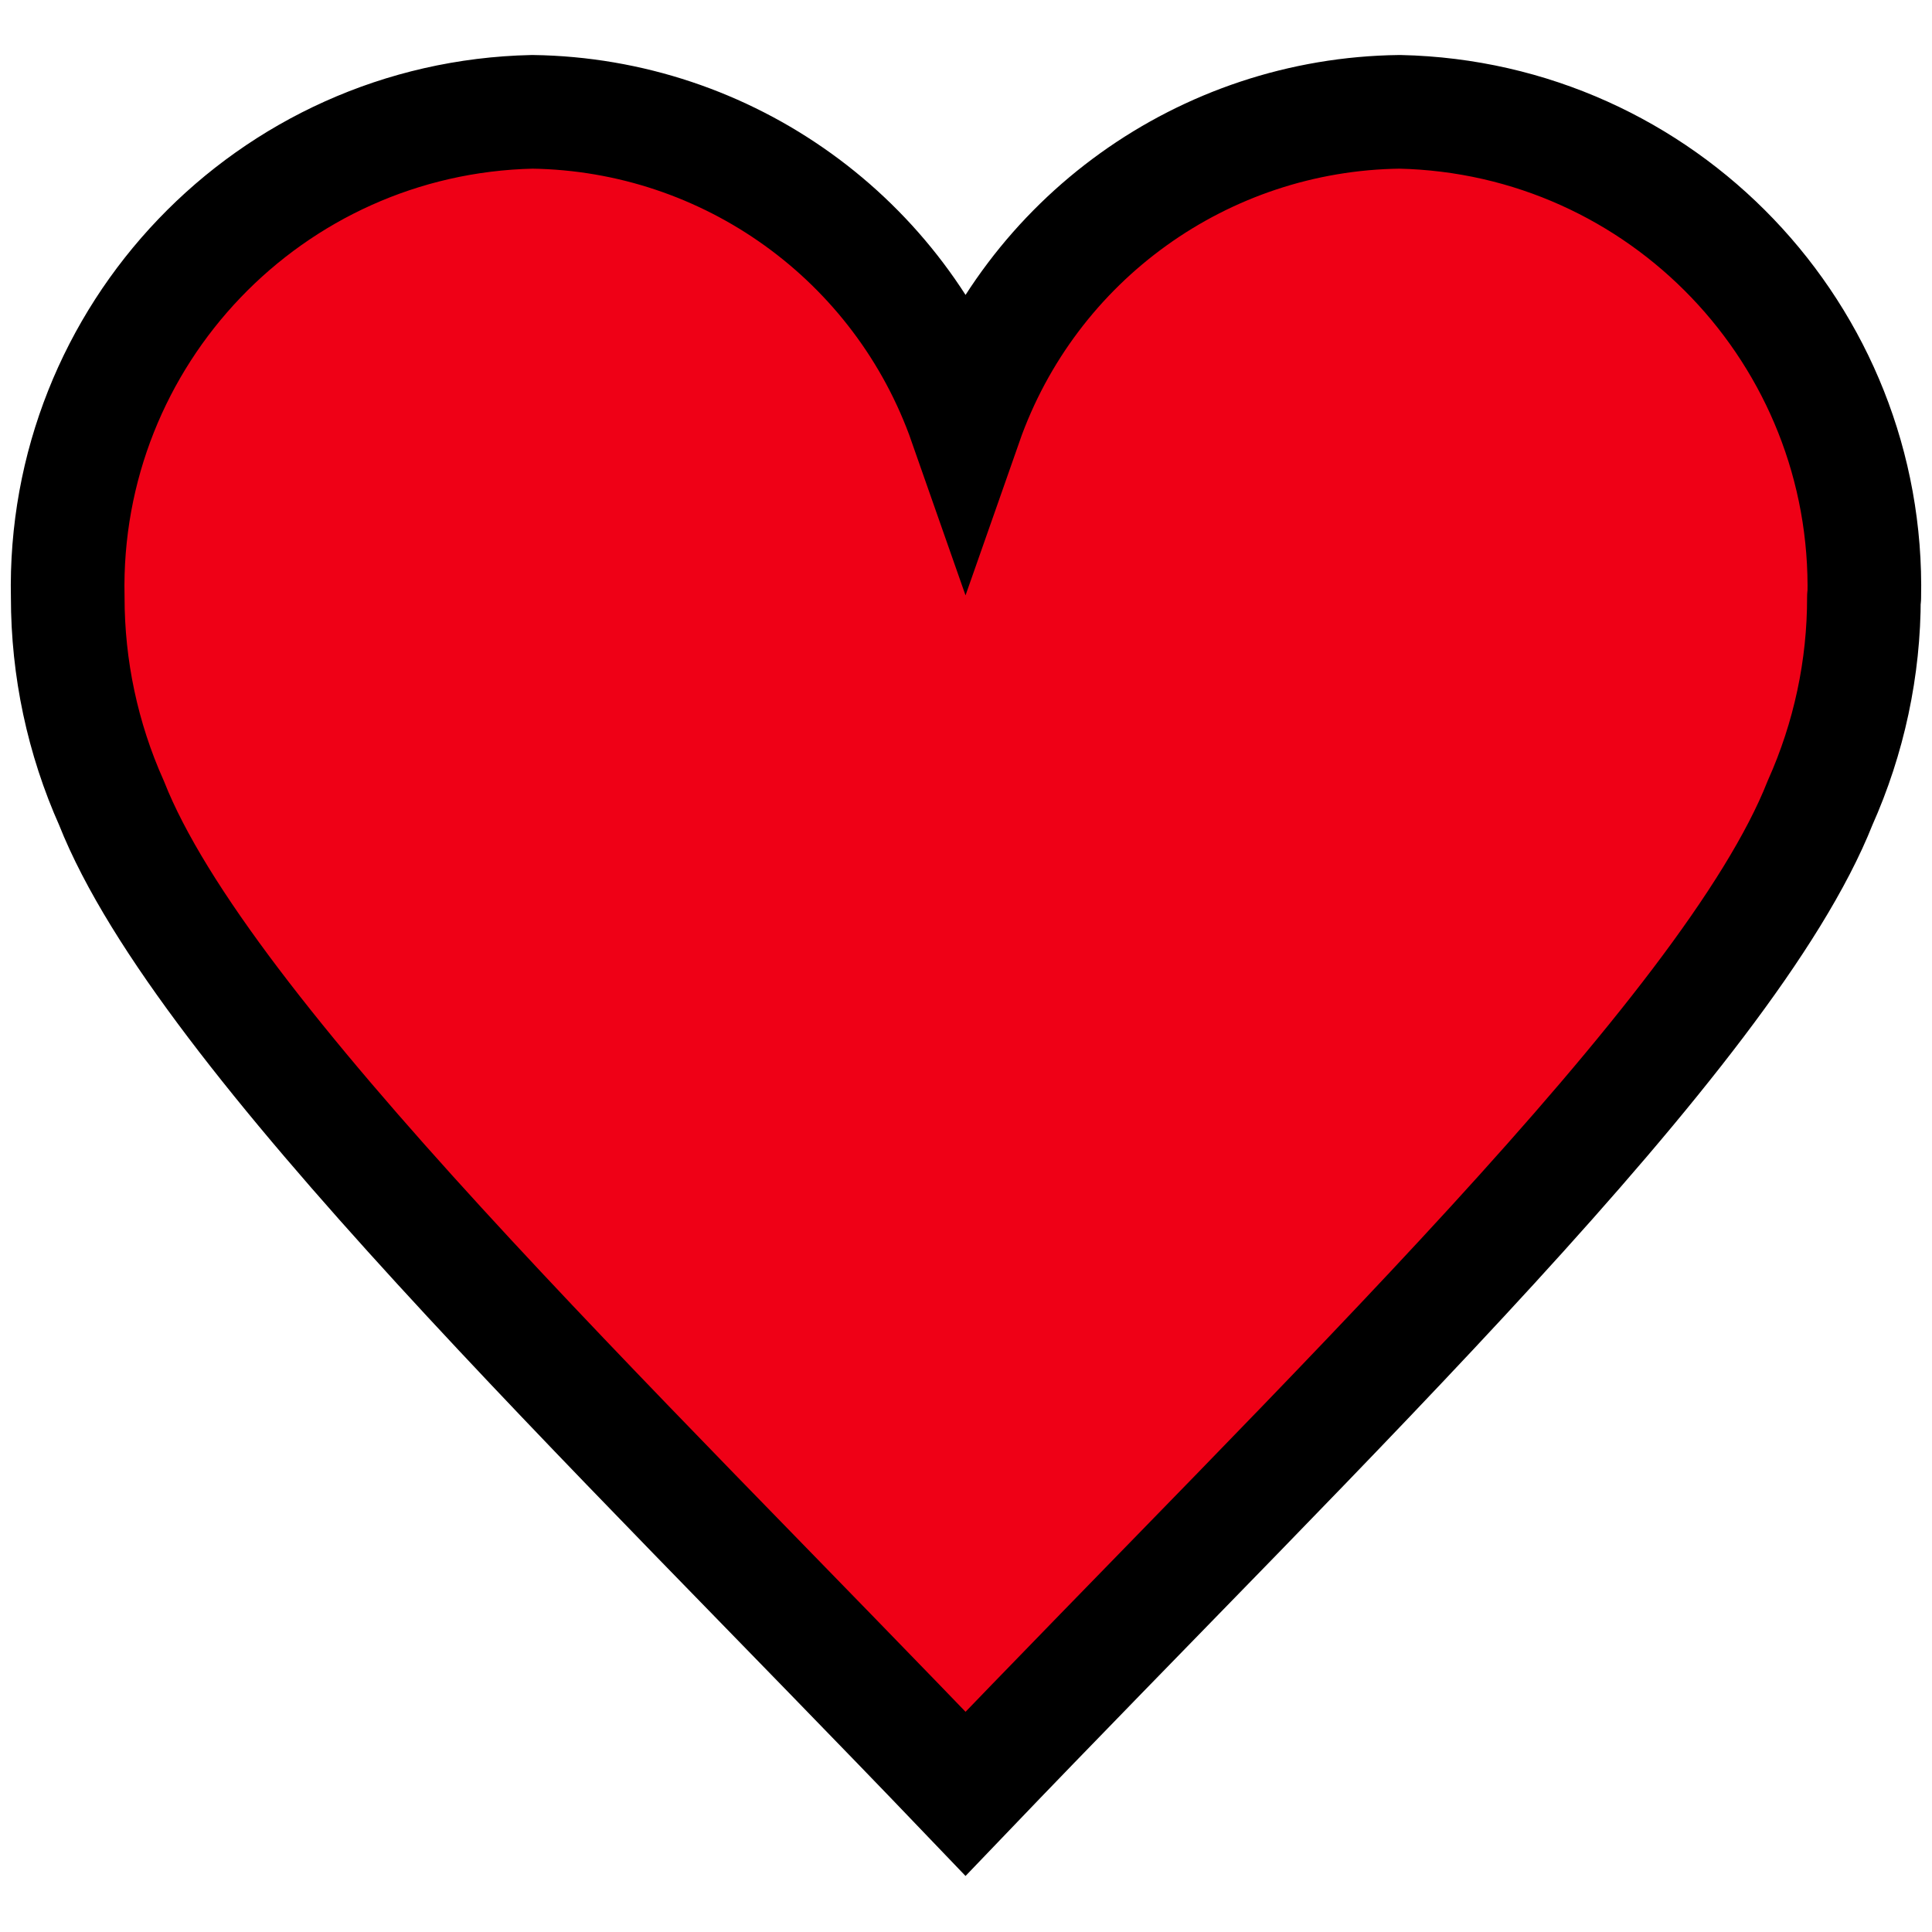
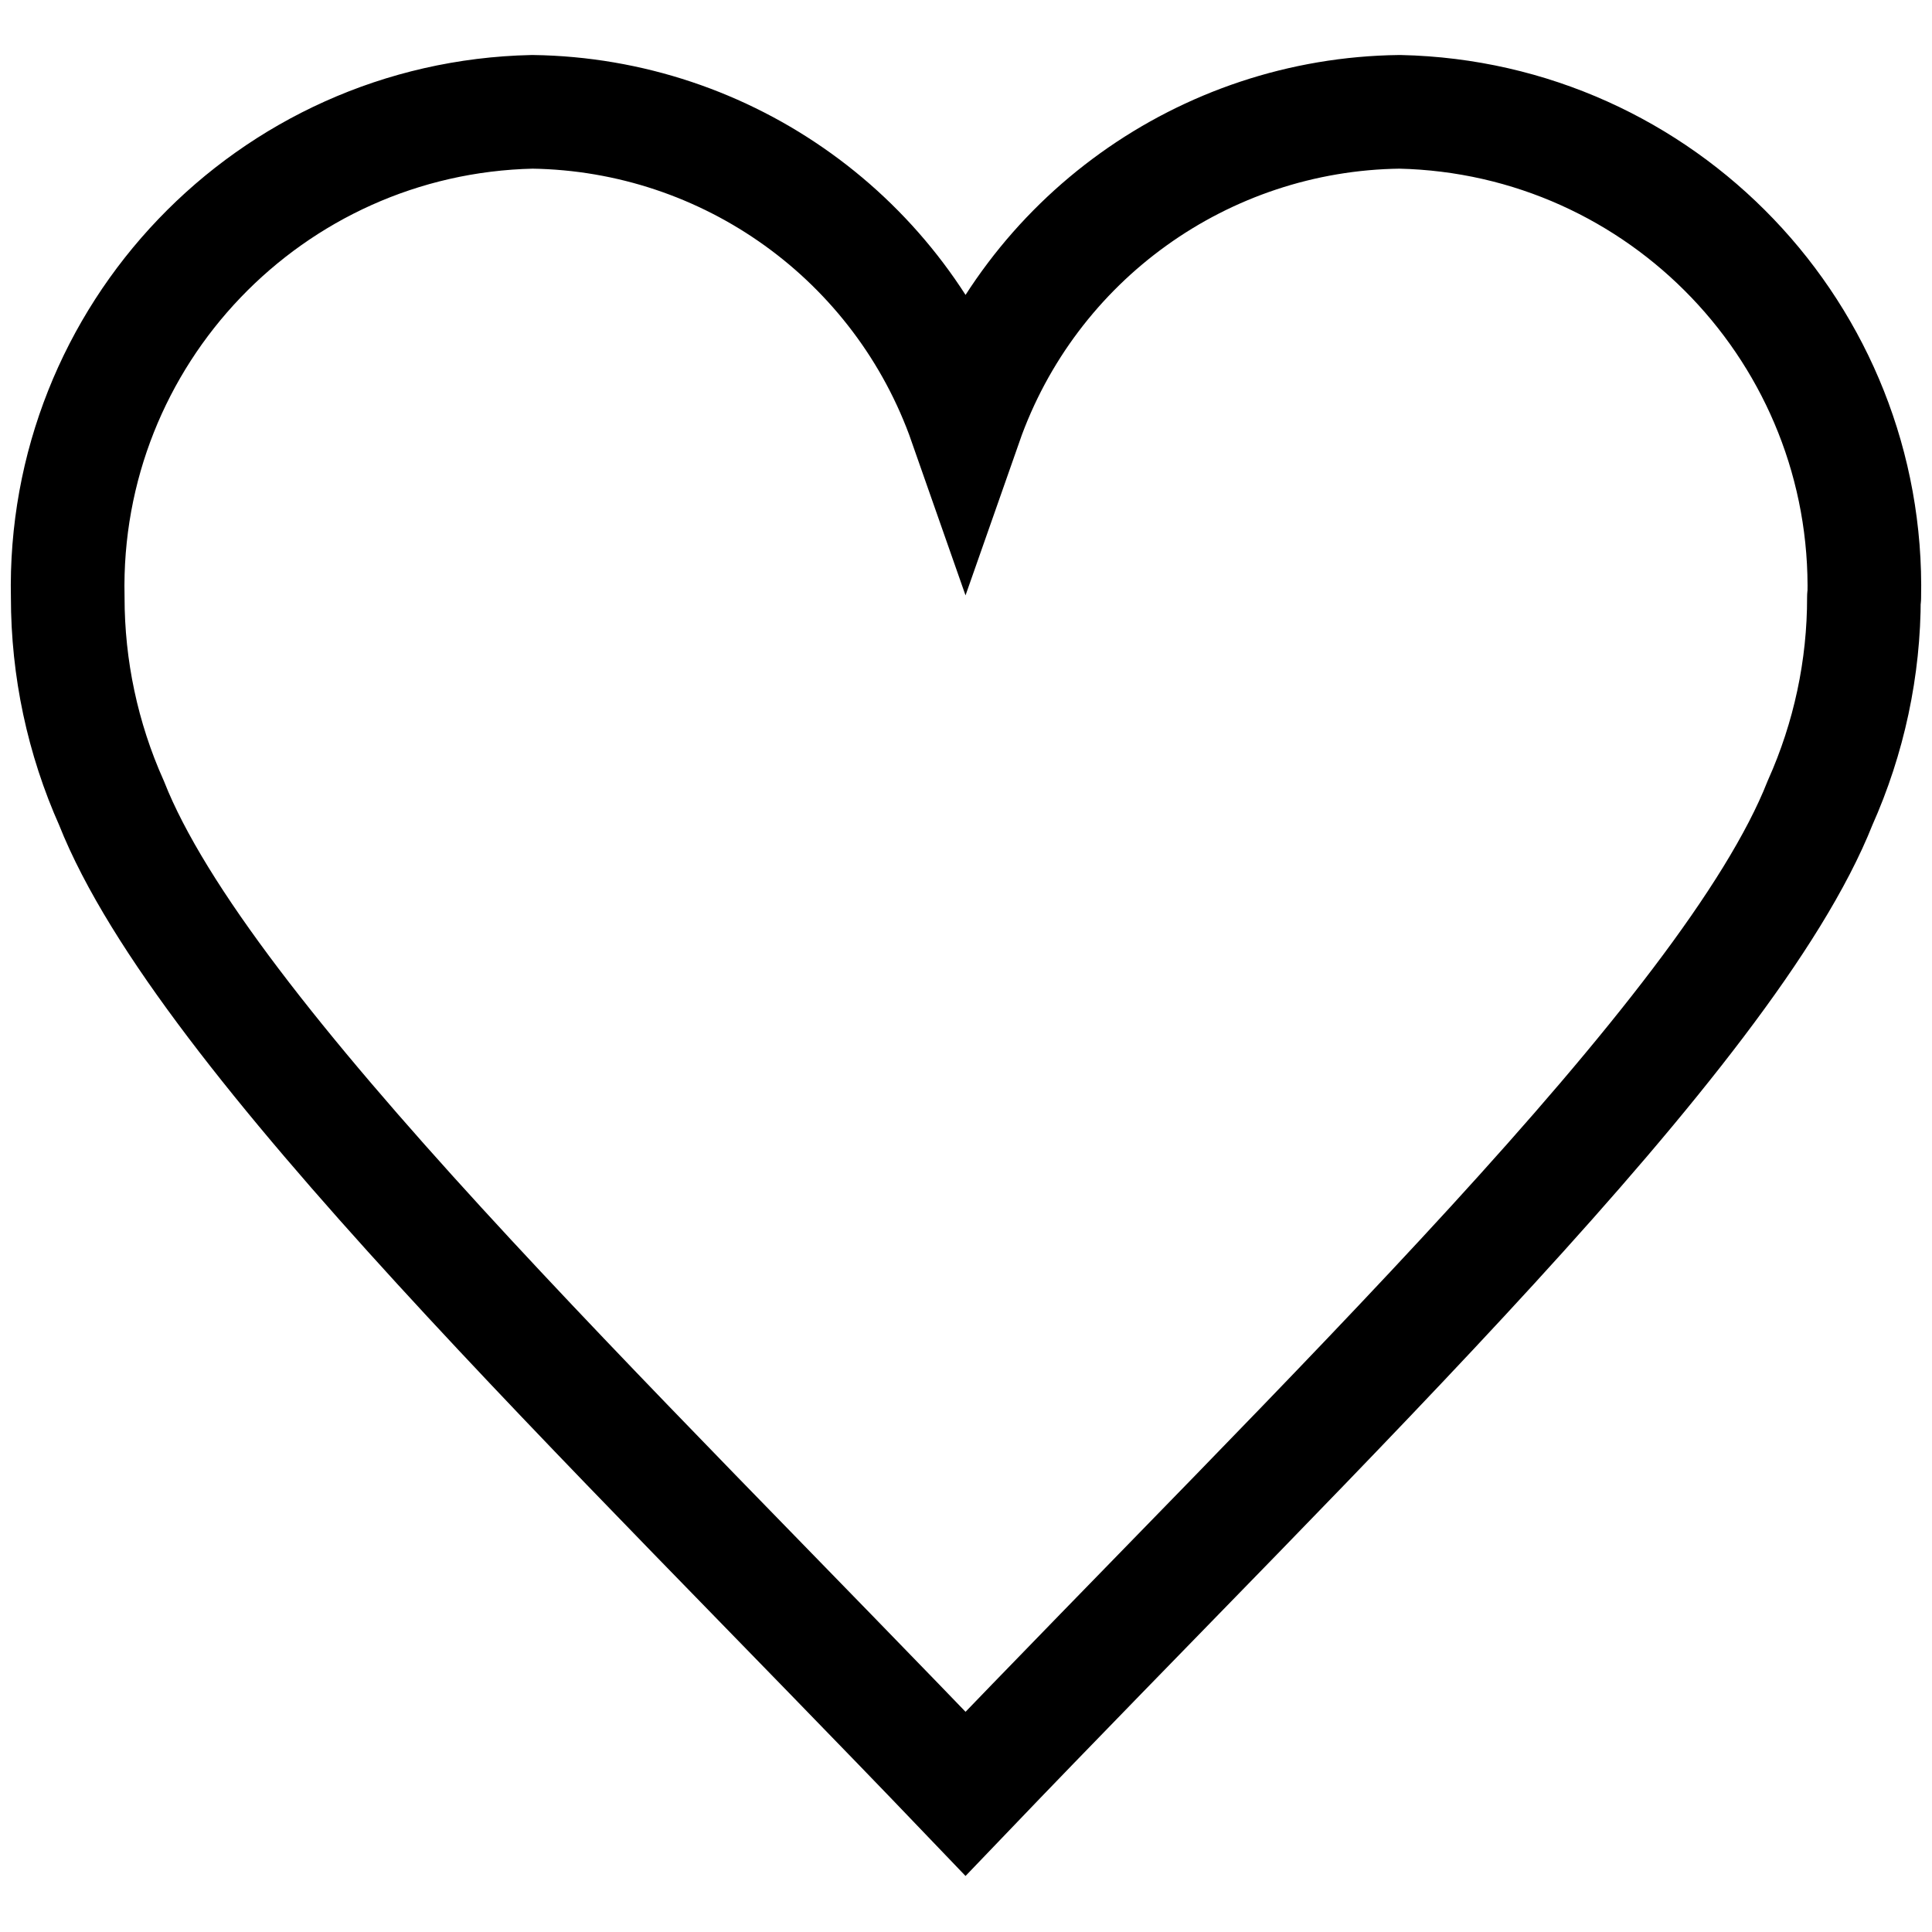
<svg xmlns="http://www.w3.org/2000/svg" version="1.1" x="0px" y="0px" width="17" height="17" viewBox="0 0 17 17" xml:space="preserve">
-   <path fill="#ef0016" d="M16.404,5.257c.051-2.309-1.778-4.222-4.087-4.273h-.001c-1.723.021-3.25,1.117-3.82,2.743-.569-1.624-2.092-2.719-3.812-2.743-2.309.051-4.139,1.963-4.088,4.272h0c0,.625.131,1.242.386,1.812h0c.804,2.034,4.376,5.438,7.514,8.716,3.142-3.281,6.714-6.685,7.519-8.719h0c.255-.57.387-1.187.386-1.811" />
  <path fill="none" stroke="#000" stroke-linecap="round" stroke-width="1px" d="M16.404,5.257c.051-2.309-1.778-4.222-4.087-4.273h-.001c-1.723.021-3.25,1.117-3.82,2.743-.569-1.624-2.092-2.719-3.812-2.743-2.309.051-4.139,1.963-4.088,4.272h0c0,.625.131,1.242.386,1.812h0c.804,2.034,4.376,5.438,7.514,8.716,3.142-3.281,6.714-6.685,7.519-8.719h0c.255-.57.387-1.187.386-1.811" />
</svg>